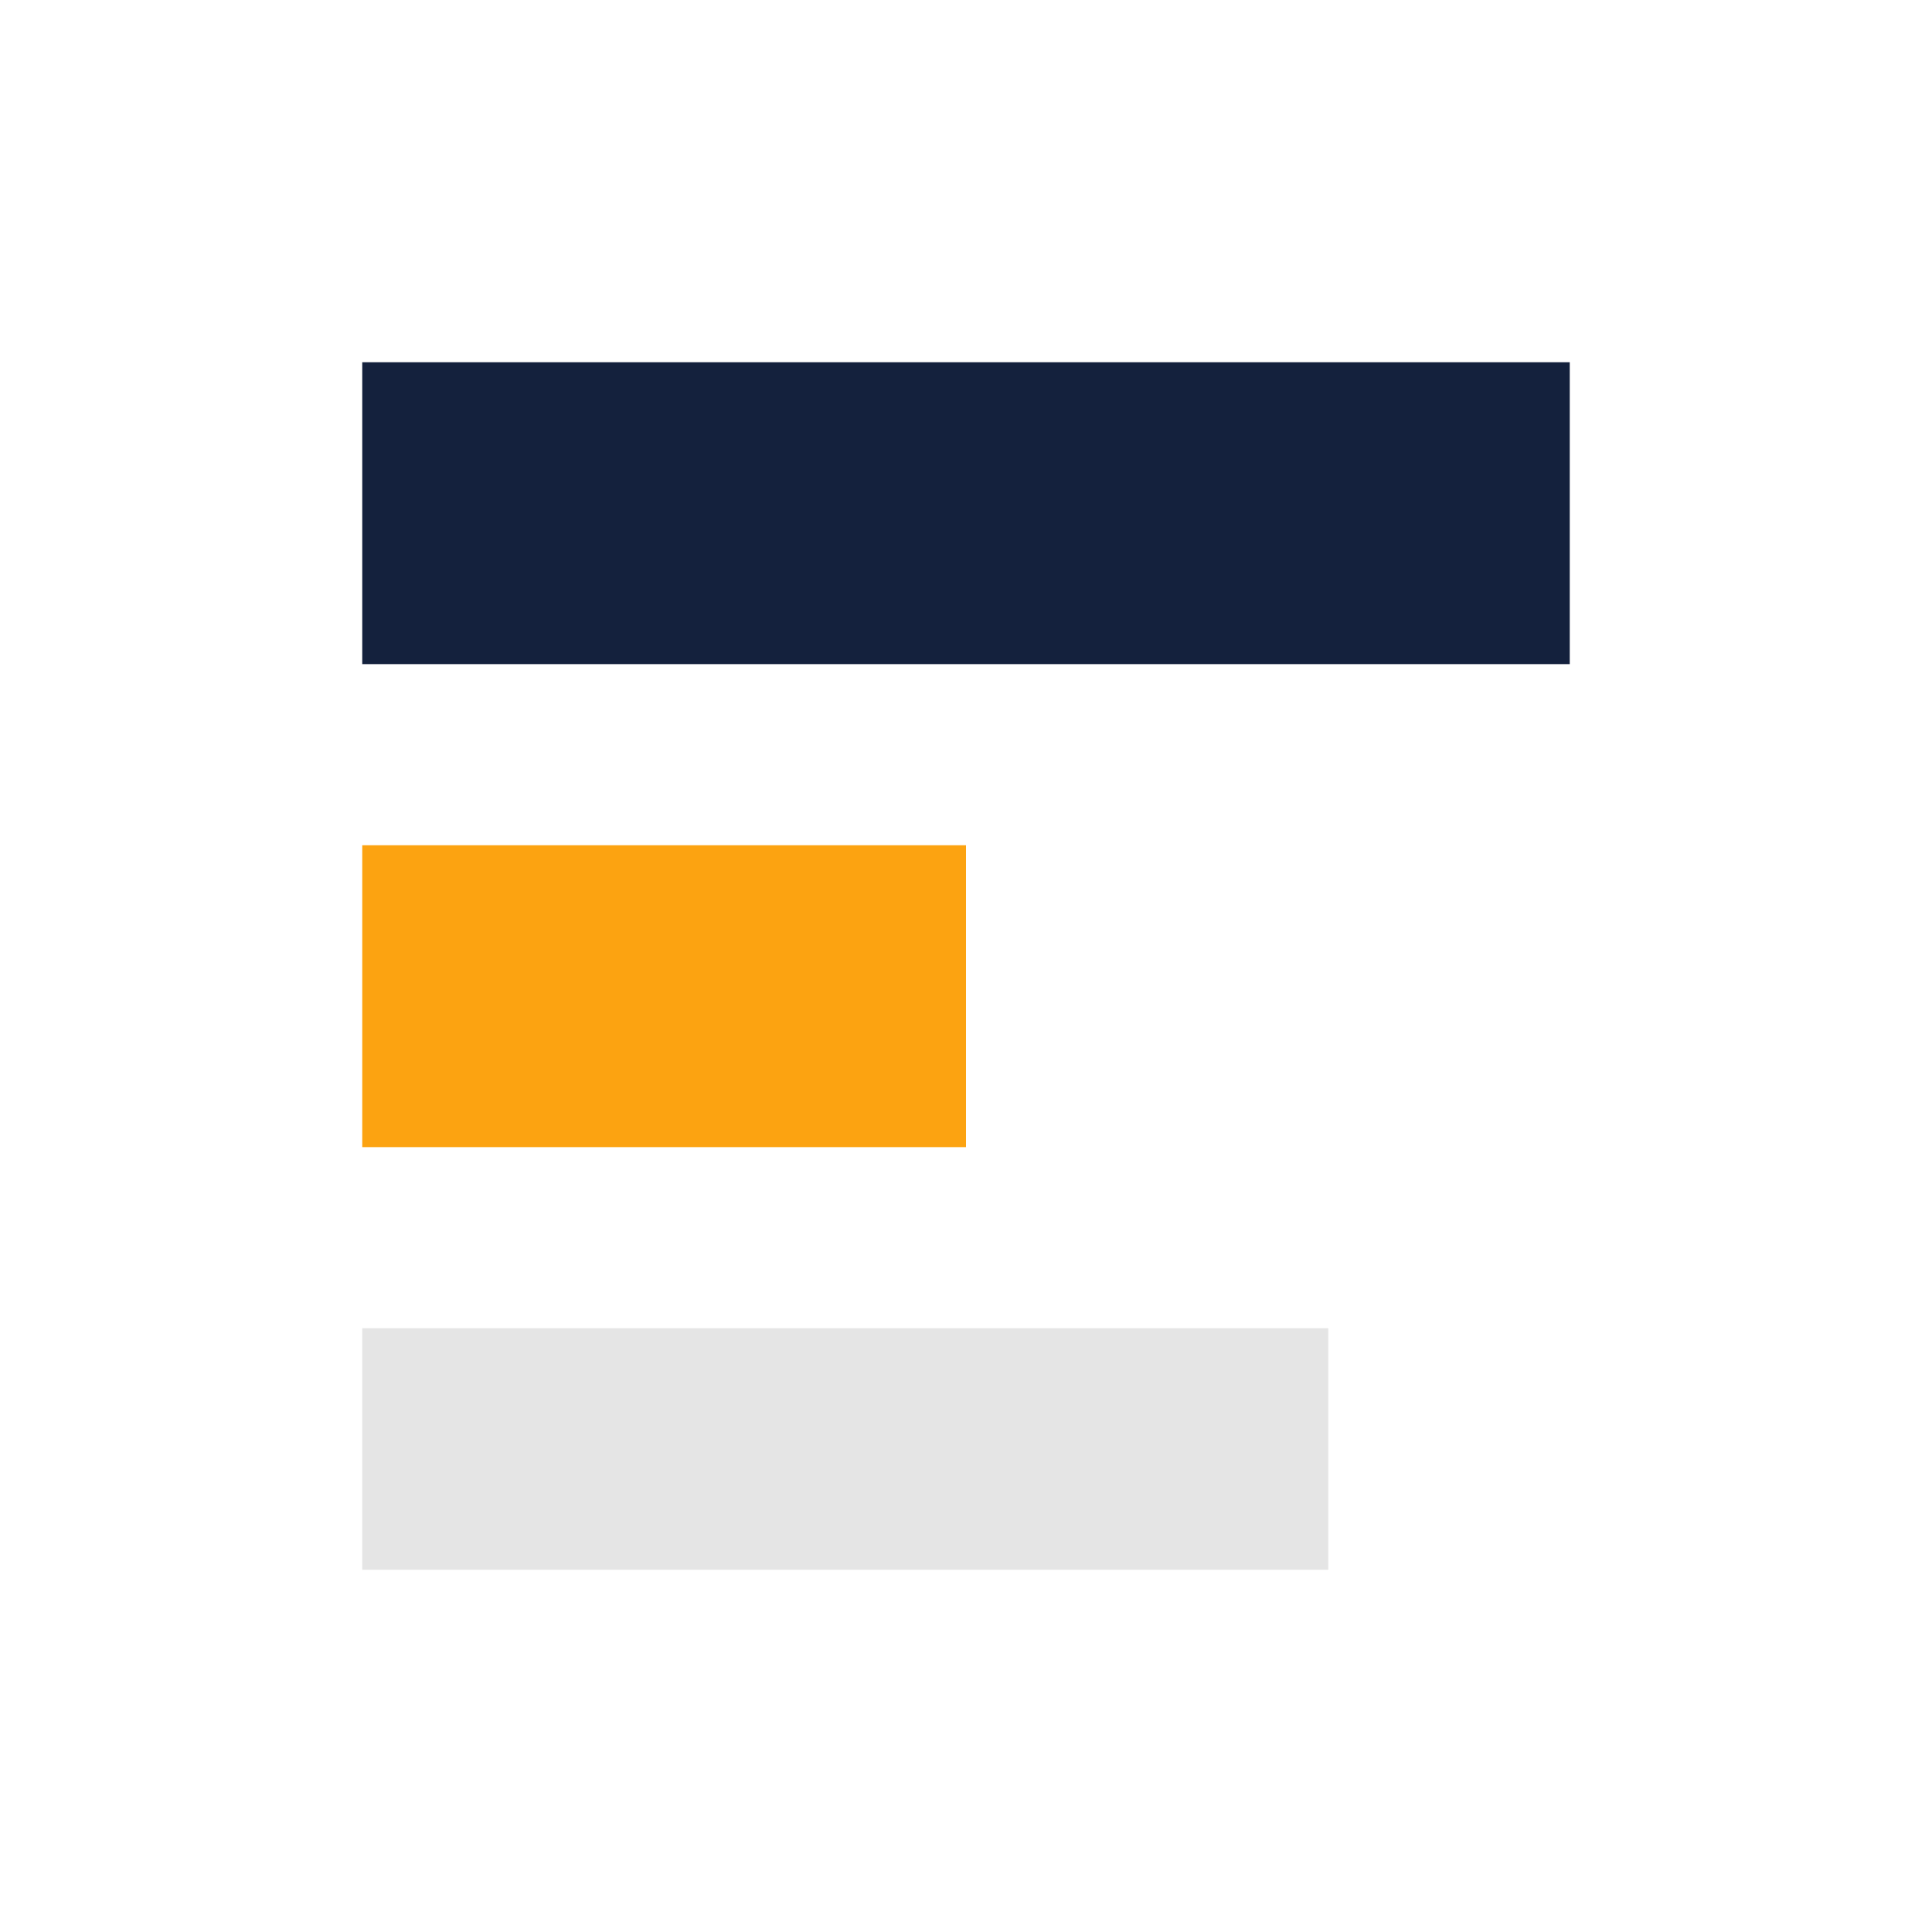
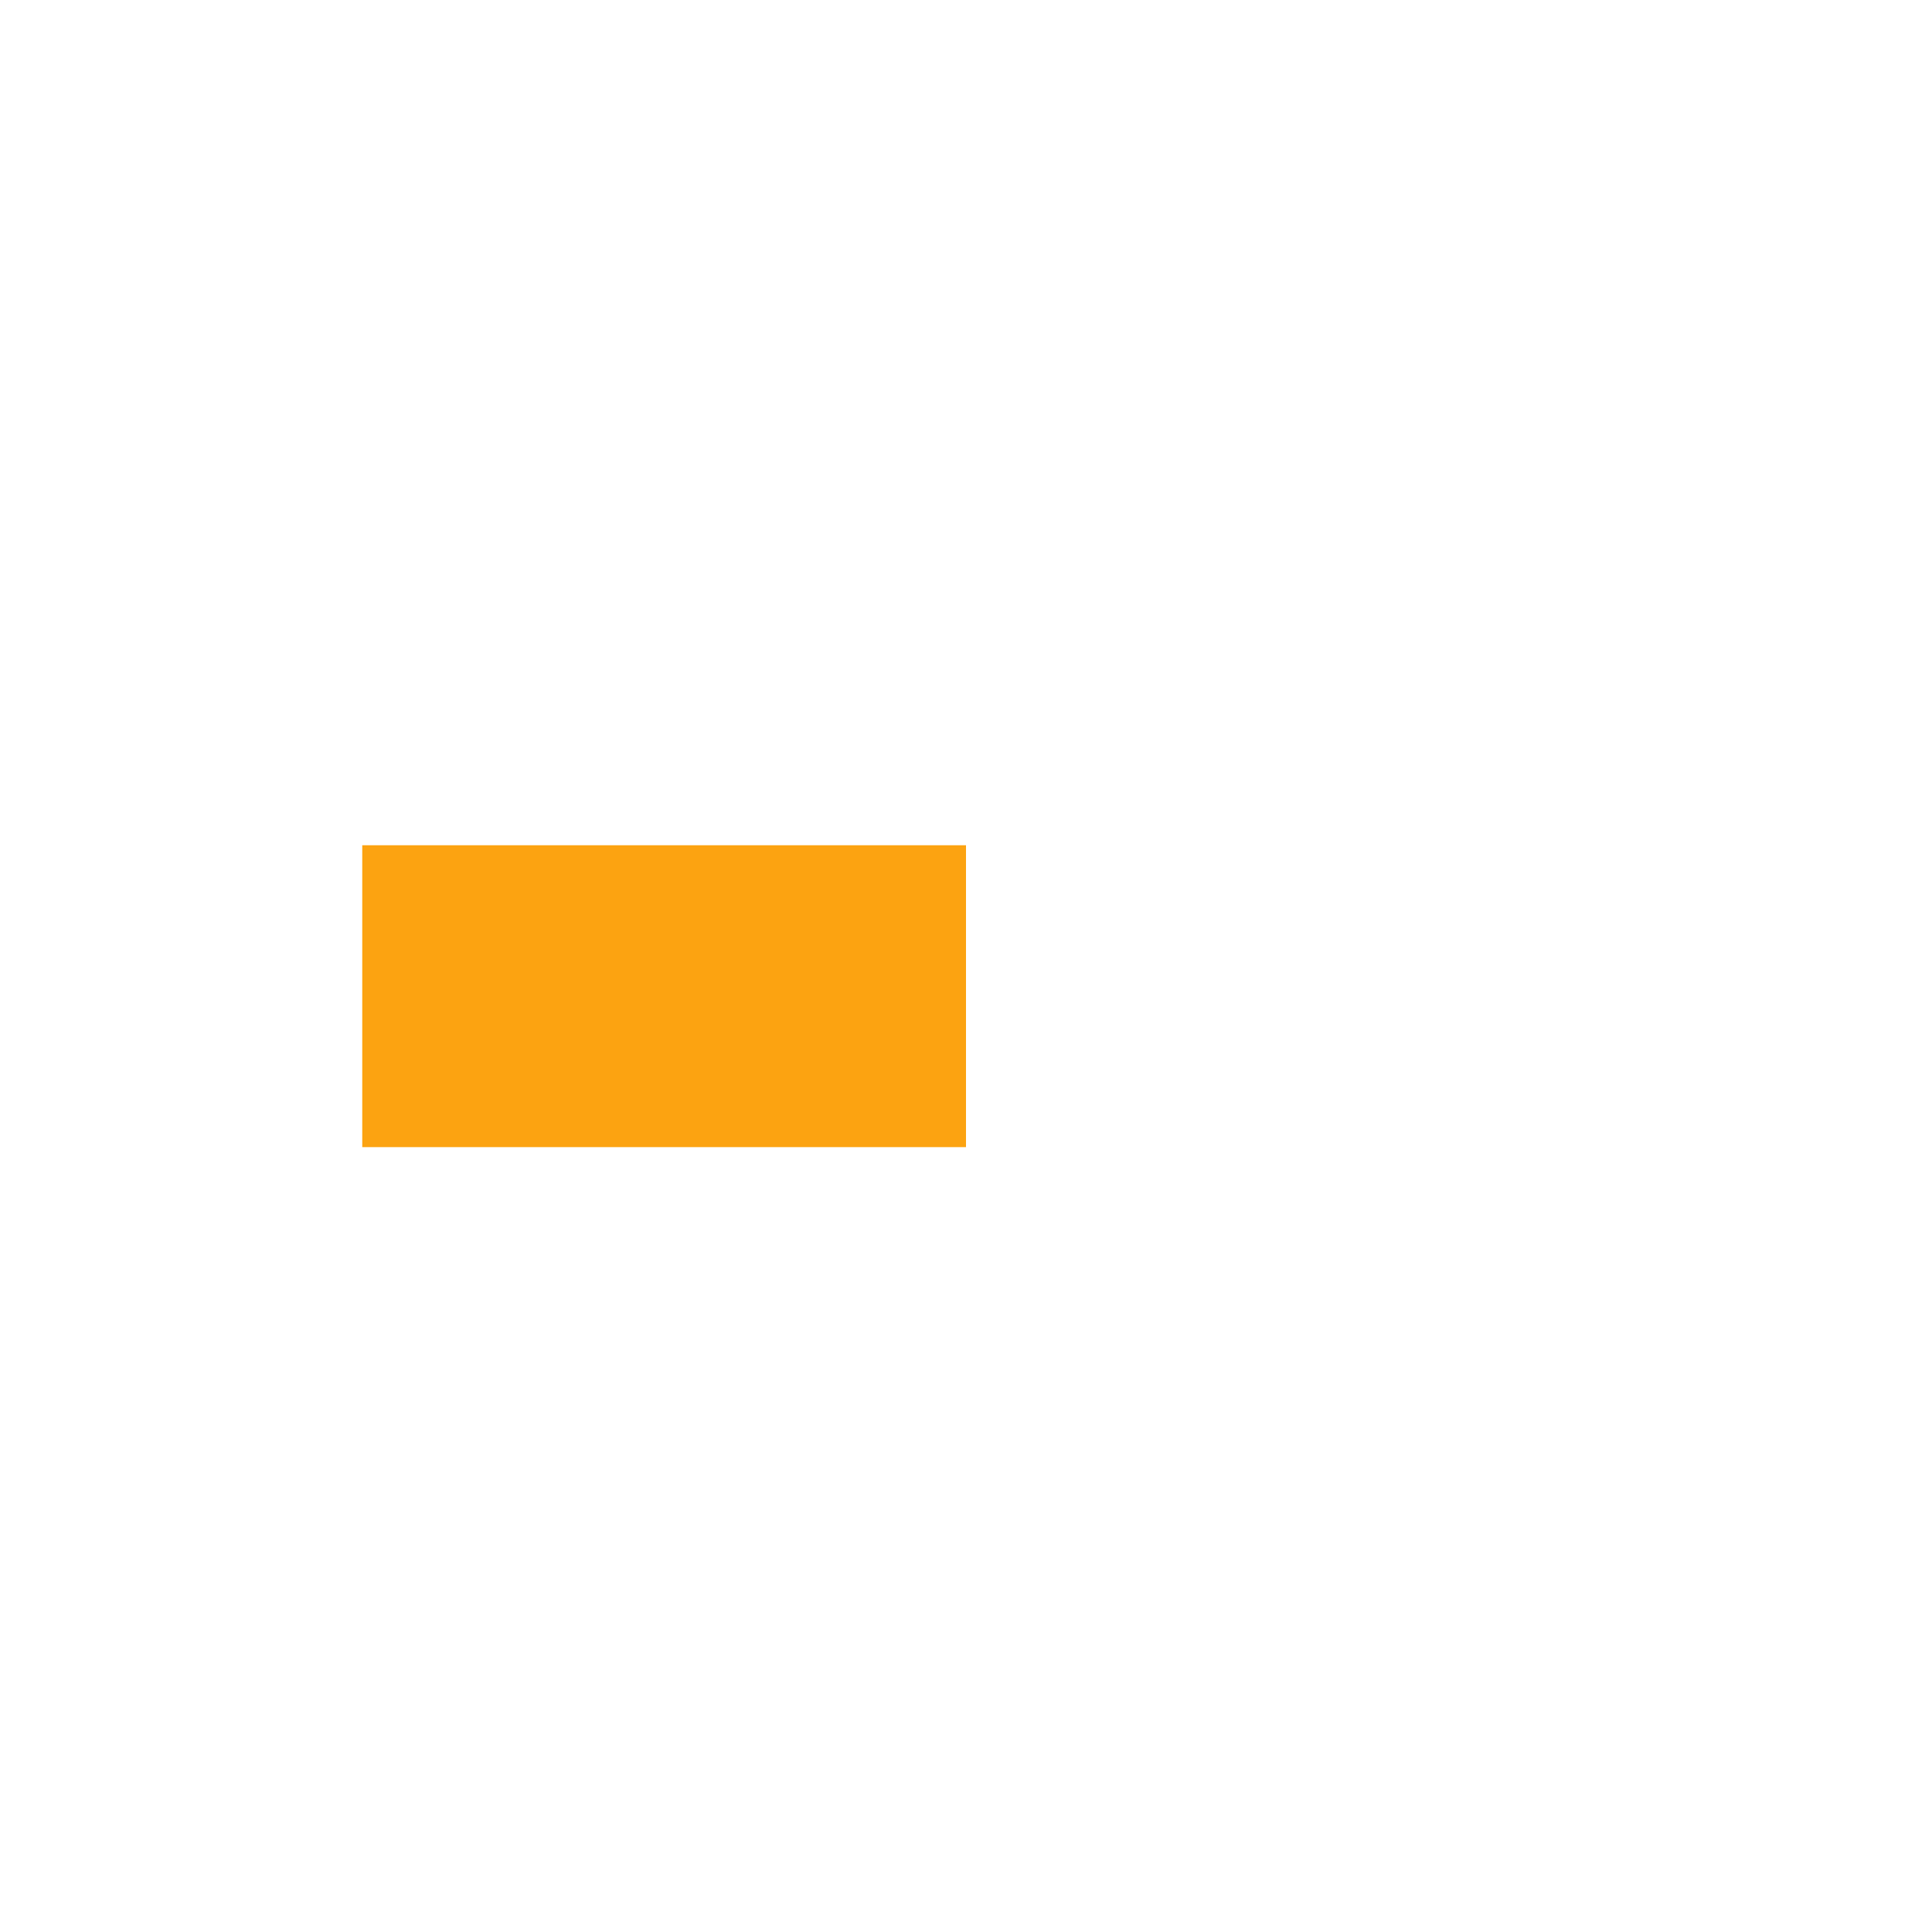
<svg xmlns="http://www.w3.org/2000/svg" width="32" height="32" viewBox="0 0 32 32">
-   <rect x="6" y="6" width="20" height="5" fill="#14213D" />
  <rect x="6" y="14" width="10" height="5" fill="#FCA311" />
-   <rect x="6" y="22" width="16" height="4" fill="#E5E5E5" />
</svg>